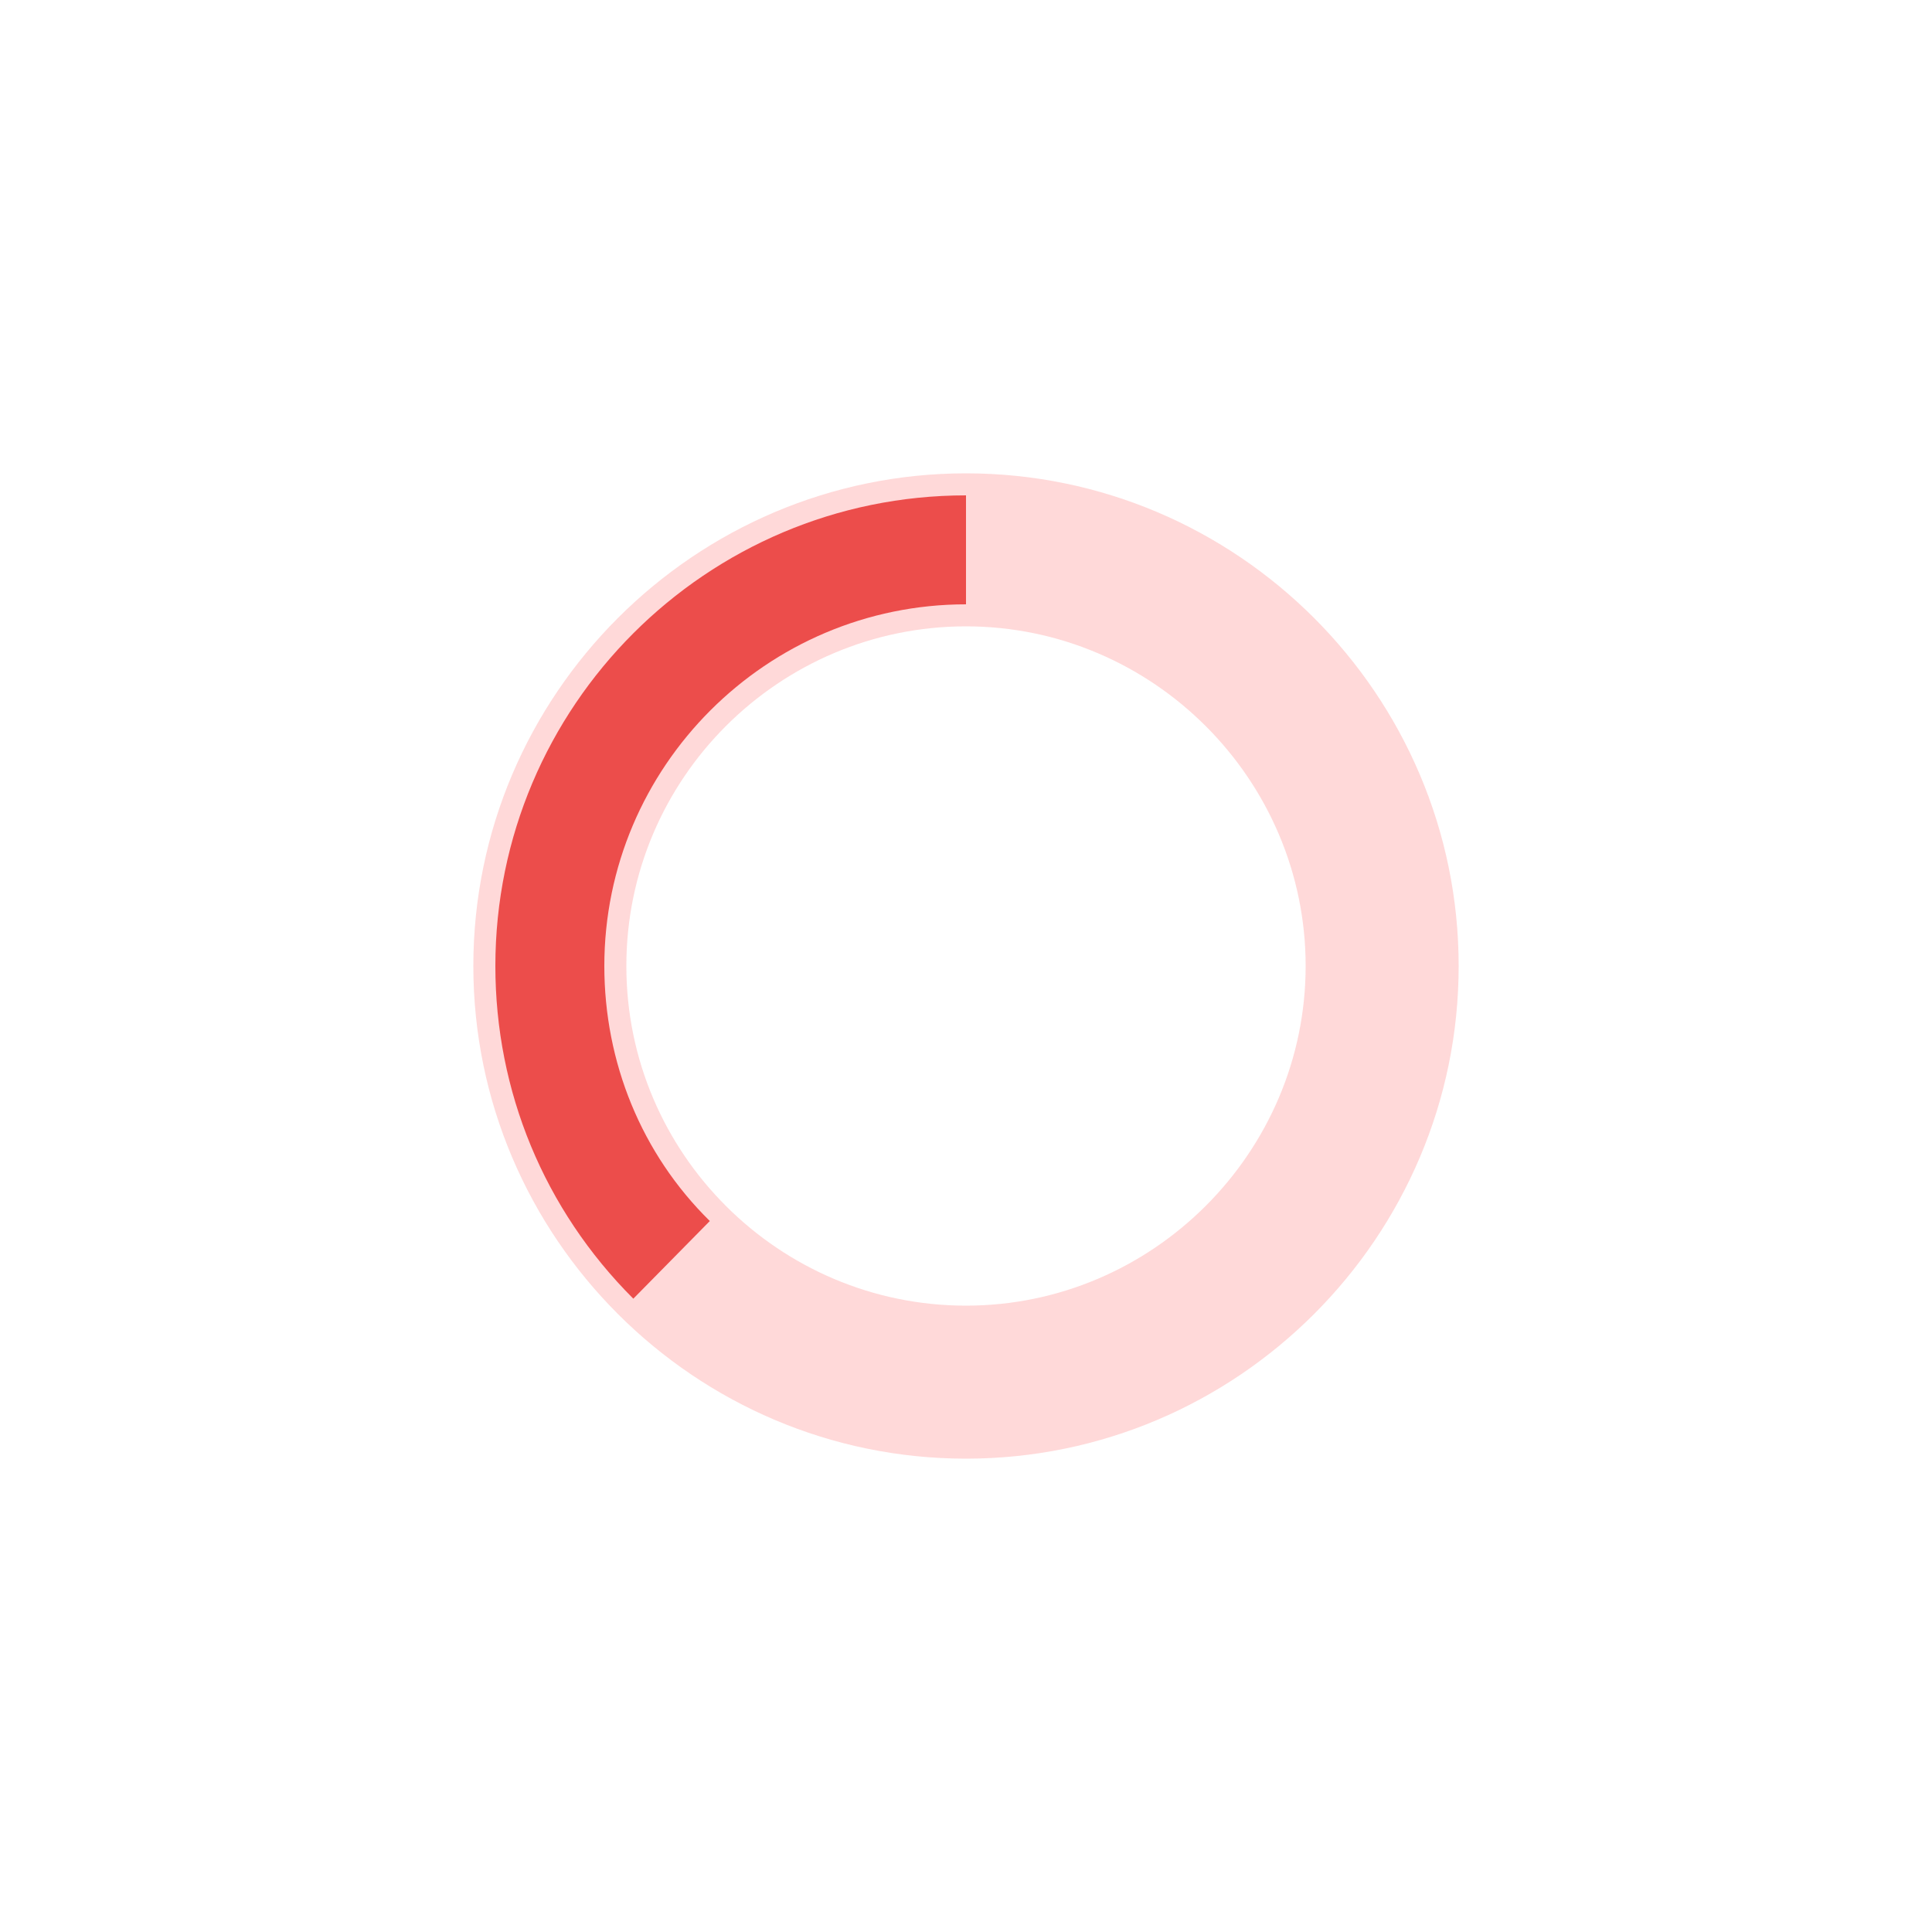
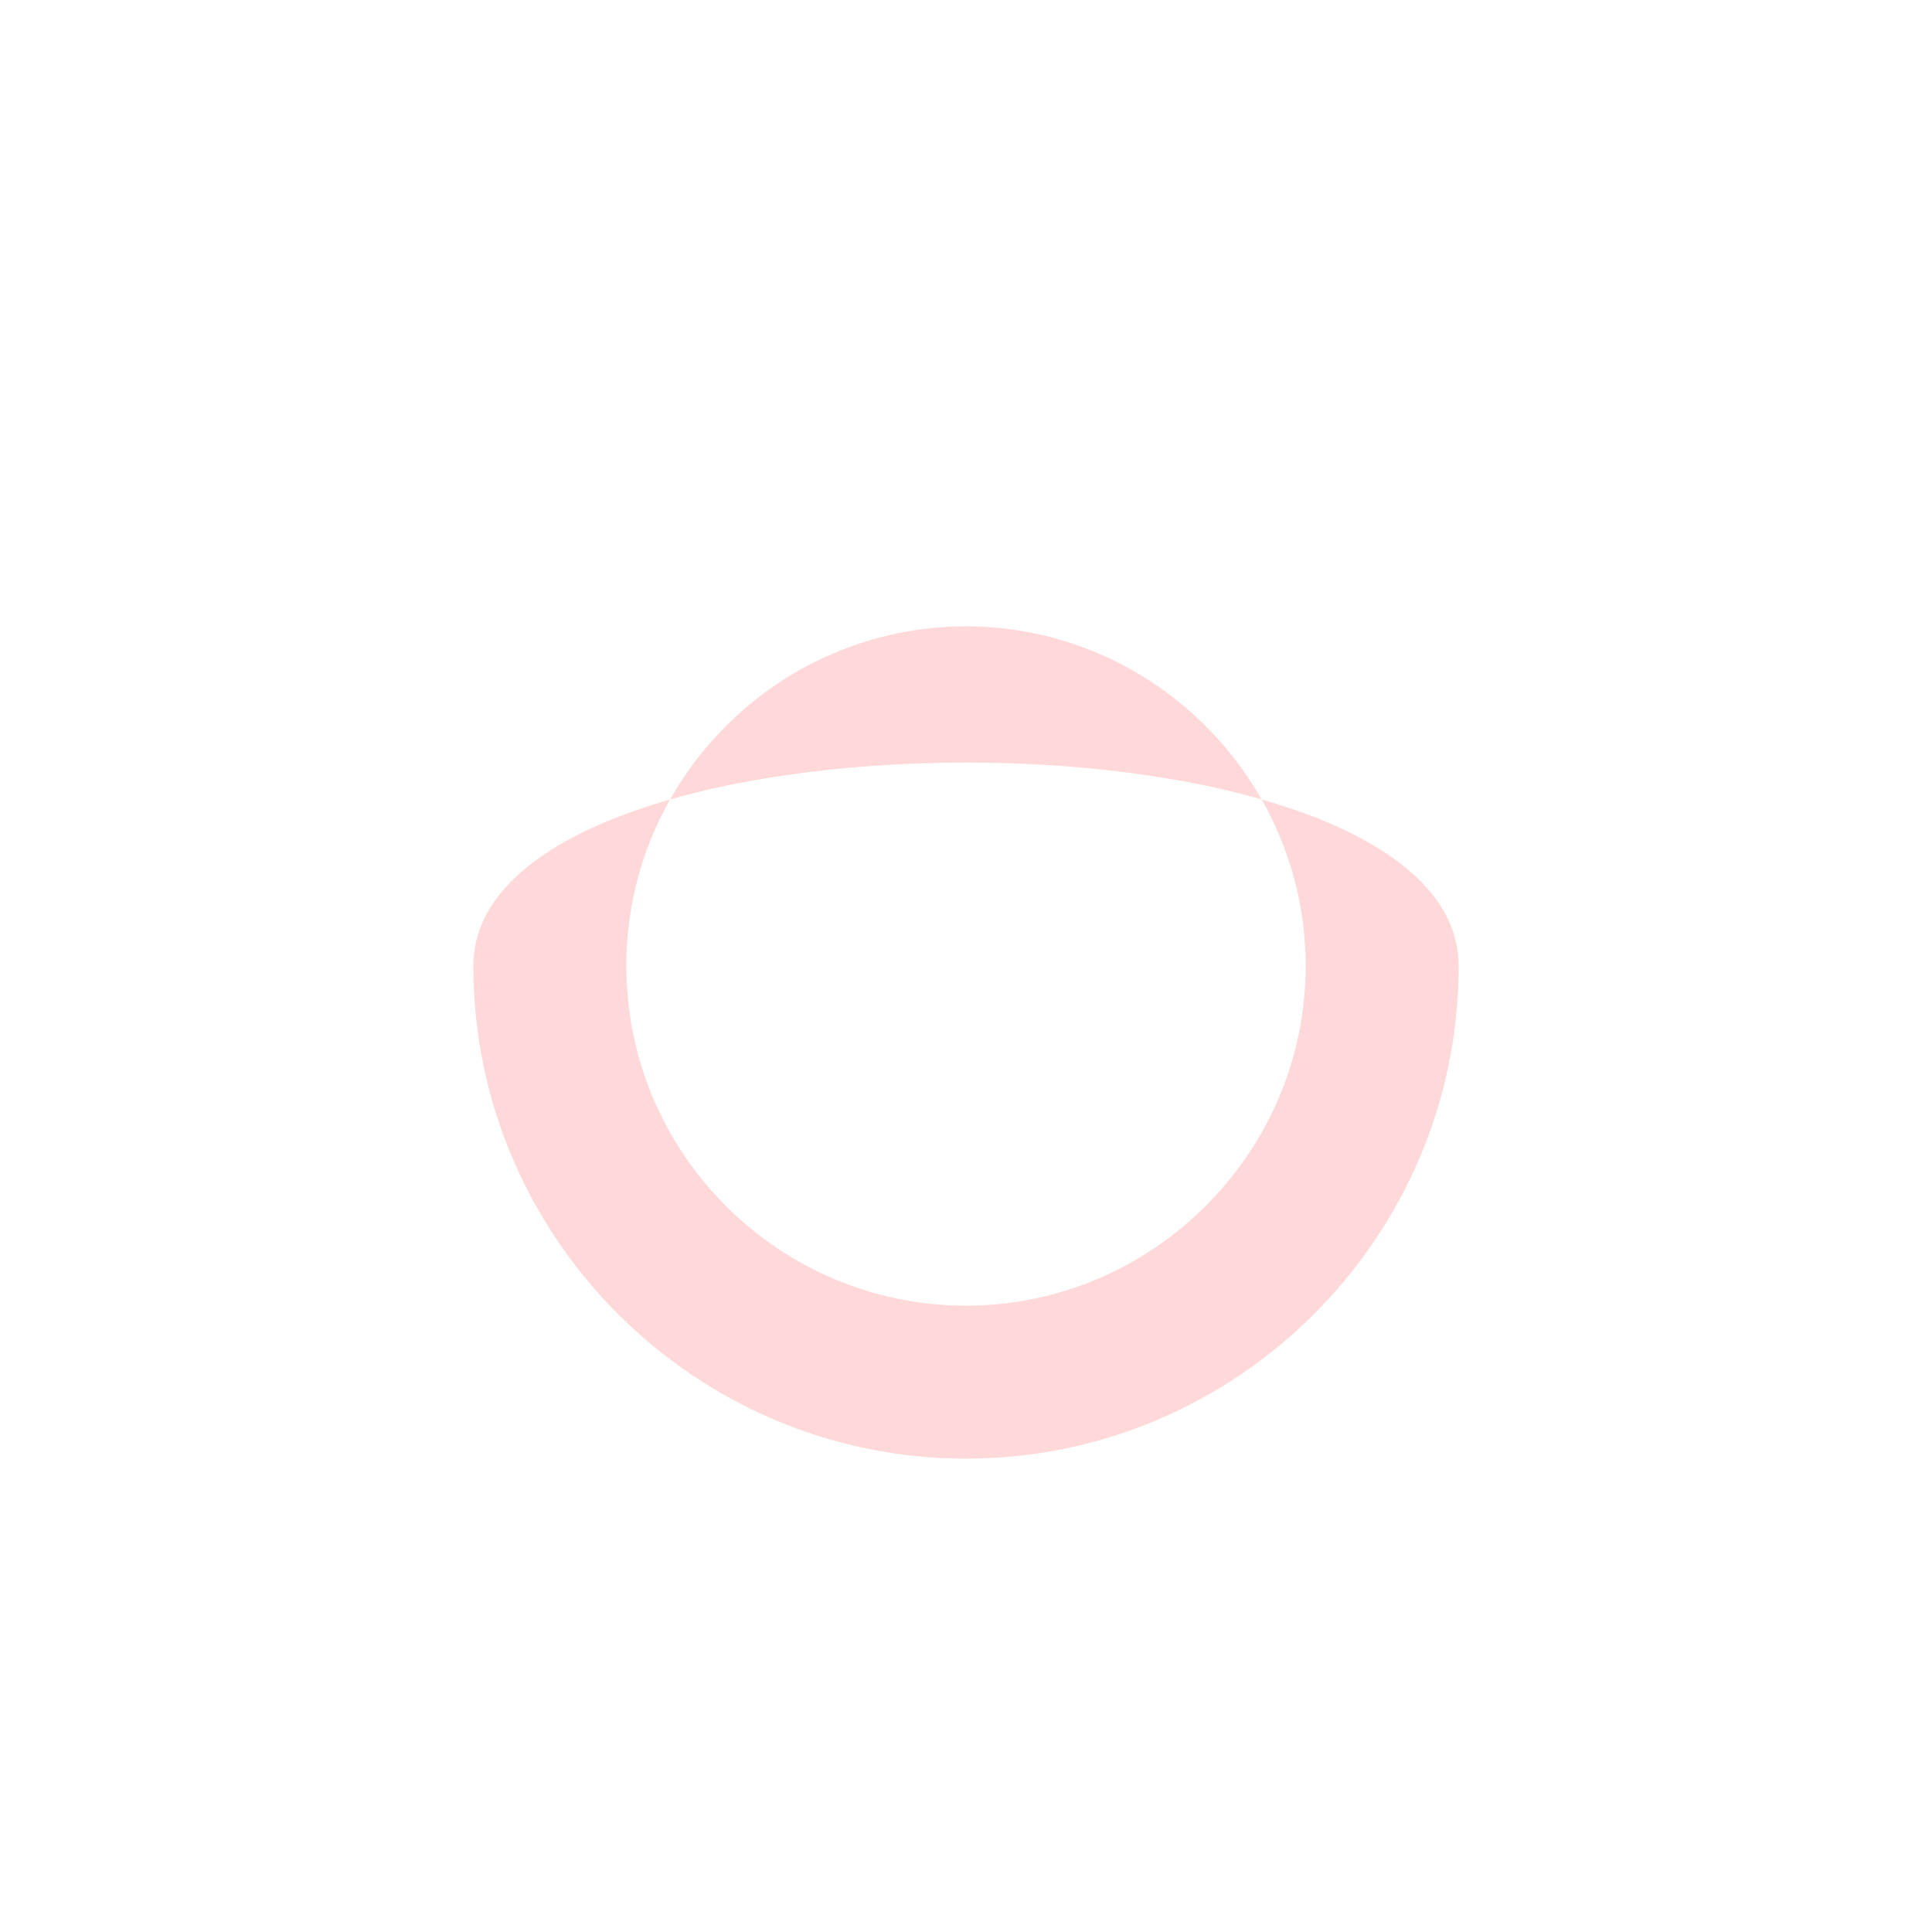
<svg xmlns="http://www.w3.org/2000/svg" class="ldi-5he8n6" width="100%" height="100%" viewBox="0 0 100 100" preserveAspectRatio="xMidYMid">
  <svg version="1.1" id="Layer_1" x="0px" y="0px" viewBox="0 0 100 100" style="transform-origin: 50px 50px 0px;" xml:space="preserve">
    <g style="transform-origin: 50px 50px 0px;">
      <g style="transform-origin: 50px 50px 0px; transform: scale(0.6);">
        <g style="transform-origin: 50px 50px 0px;">
          <g>
            <style type="text/css" class="ld ld-spin" style="transform-origin: 50px 50px 0px; animation-duration: 0.5s; animation-delay: -0.5s; animation-direction: normal;">.st0{fill:#F4E6C8;} .st1{opacity:0.8;fill:#849B87;} .st2{fill:#D65A62;} .st3{fill:#E15C64;} .st4{fill:#F47E5F;} .st5{fill:#F7B26A;} .st6{fill:#FEE8A2;} .st7{fill:#ACBD81;} .st8{fill:#F5E169;} .st9{fill:#F0AF6B;} .st10{fill:#EA7C60;} .st11{fill:#A8B980;} .st12{fill:#829985;} .st13{fill:#798AAE;} .st14{fill:#8672A7;} .st15{fill:#CC5960;} .st16{fill:#E17A5F;} .st17{fill:#849B87;} .st18{opacity:0.8;fill:#E15C64;} .st19{opacity:0.8;fill:#F7B26A;} .st20{fill:#79A5B5;} .st21{opacity:0.8;fill:#79A5B4;} .st22{fill:#666766;}</style>
            <g style="transform-origin: 50px 50px 0px;">
              <g>
                <g class="ld ld-spin" style="transform-origin: 50px 50px 0px; animation-duration: 0.5s; animation-delay: -0.464s; animation-direction: normal;">
-                   <path class="st2" d="M50,92.5C26.6,92.5,7.5,73.4,7.5,50S26.6,7.5,50,7.5S92.5,26.6,92.5,50S73.4,92.5,50,92.5z M50,20.7 c-16.1,0-29.3,13.1-29.3,29.3S33.9,79.3,50,79.3S79.3,66.1,79.3,50S66.1,20.7,50,20.7z" fill="#ffd9d9" style="fill: rgb(255, 217, 217);" />
+                   <path class="st2" d="M50,92.5C26.6,92.5,7.5,73.4,7.5,50S92.5,26.6,92.5,50S73.4,92.5,50,92.5z M50,20.7 c-16.1,0-29.3,13.1-29.3,29.3S33.9,79.3,50,79.3S79.3,66.1,79.3,50S66.1,20.7,50,20.7z" fill="#ffd9d9" style="fill: rgb(255, 217, 217);" />
                </g>
              </g>
            </g>
            <g style="transform-origin: 50px 50px 0px;">
              <g>
                <g class="ld ld-spin" style="transform-origin: 50px 50px 0px; animation-duration: 0.5s; animation-delay: -0.429s; animation-direction: normal;">
-                   <path class="st9" d="M21.3,78.7C13.6,71,9.4,60.8,9.4,50C9.4,27.6,27.6,9.4,50,9.4v9.4c-17.2,0-31.2,14-31.2,31.2 c0,8.3,3.2,16.2,9.1,22L21.3,78.7z" fill="#EC4D4B" style="fill: rgb(236, 77, 75);" />
-                 </g>
+                   </g>
              </g>
            </g>
          </g>
        </g>
      </g>
    </g>
    <style type="text/css" class="ld ld-spin" style="transform-origin: 50px 50px 0px; animation-duration: 0.5s; animation-delay: -0.214s; animation-direction: normal;">@keyframes ld-spin {
  0% {
    -webkit-transform: rotate(0);
    transform: rotate(0);
    animation-timing-function: cubic-bezier(0.55, 0.055, 0.675, 0.19);
  }
  50% {
    -webkit-transform: rotate(180deg);
    transform: rotate(180deg);
    animation-timing-function: cubic-bezier(0.215, 0.61, 0.355, 1);
  }
  100% {
    -webkit-transform: rotate(360deg);
    transform: rotate(360deg);
  }
}
@-webkit-keyframes ld-spin {
  0% {
    -webkit-transform: rotate(0);
    transform: rotate(0);
    animation-timing-function: cubic-bezier(0.55, 0.055, 0.675, 0.19);
  }
  50% {
    -webkit-transform: rotate(180deg);
    transform: rotate(180deg);
    animation-timing-function: cubic-bezier(0.215, 0.61, 0.355, 1);
  }
  100% {
    -webkit-transform: rotate(360deg);
    transform: rotate(360deg);
  }
}
.ld.ld-spin {
  -webkit-animation: ld-spin 1s infinite;
  animation: ld-spin 1s infinite;
}
</style>
  </svg>
</svg>